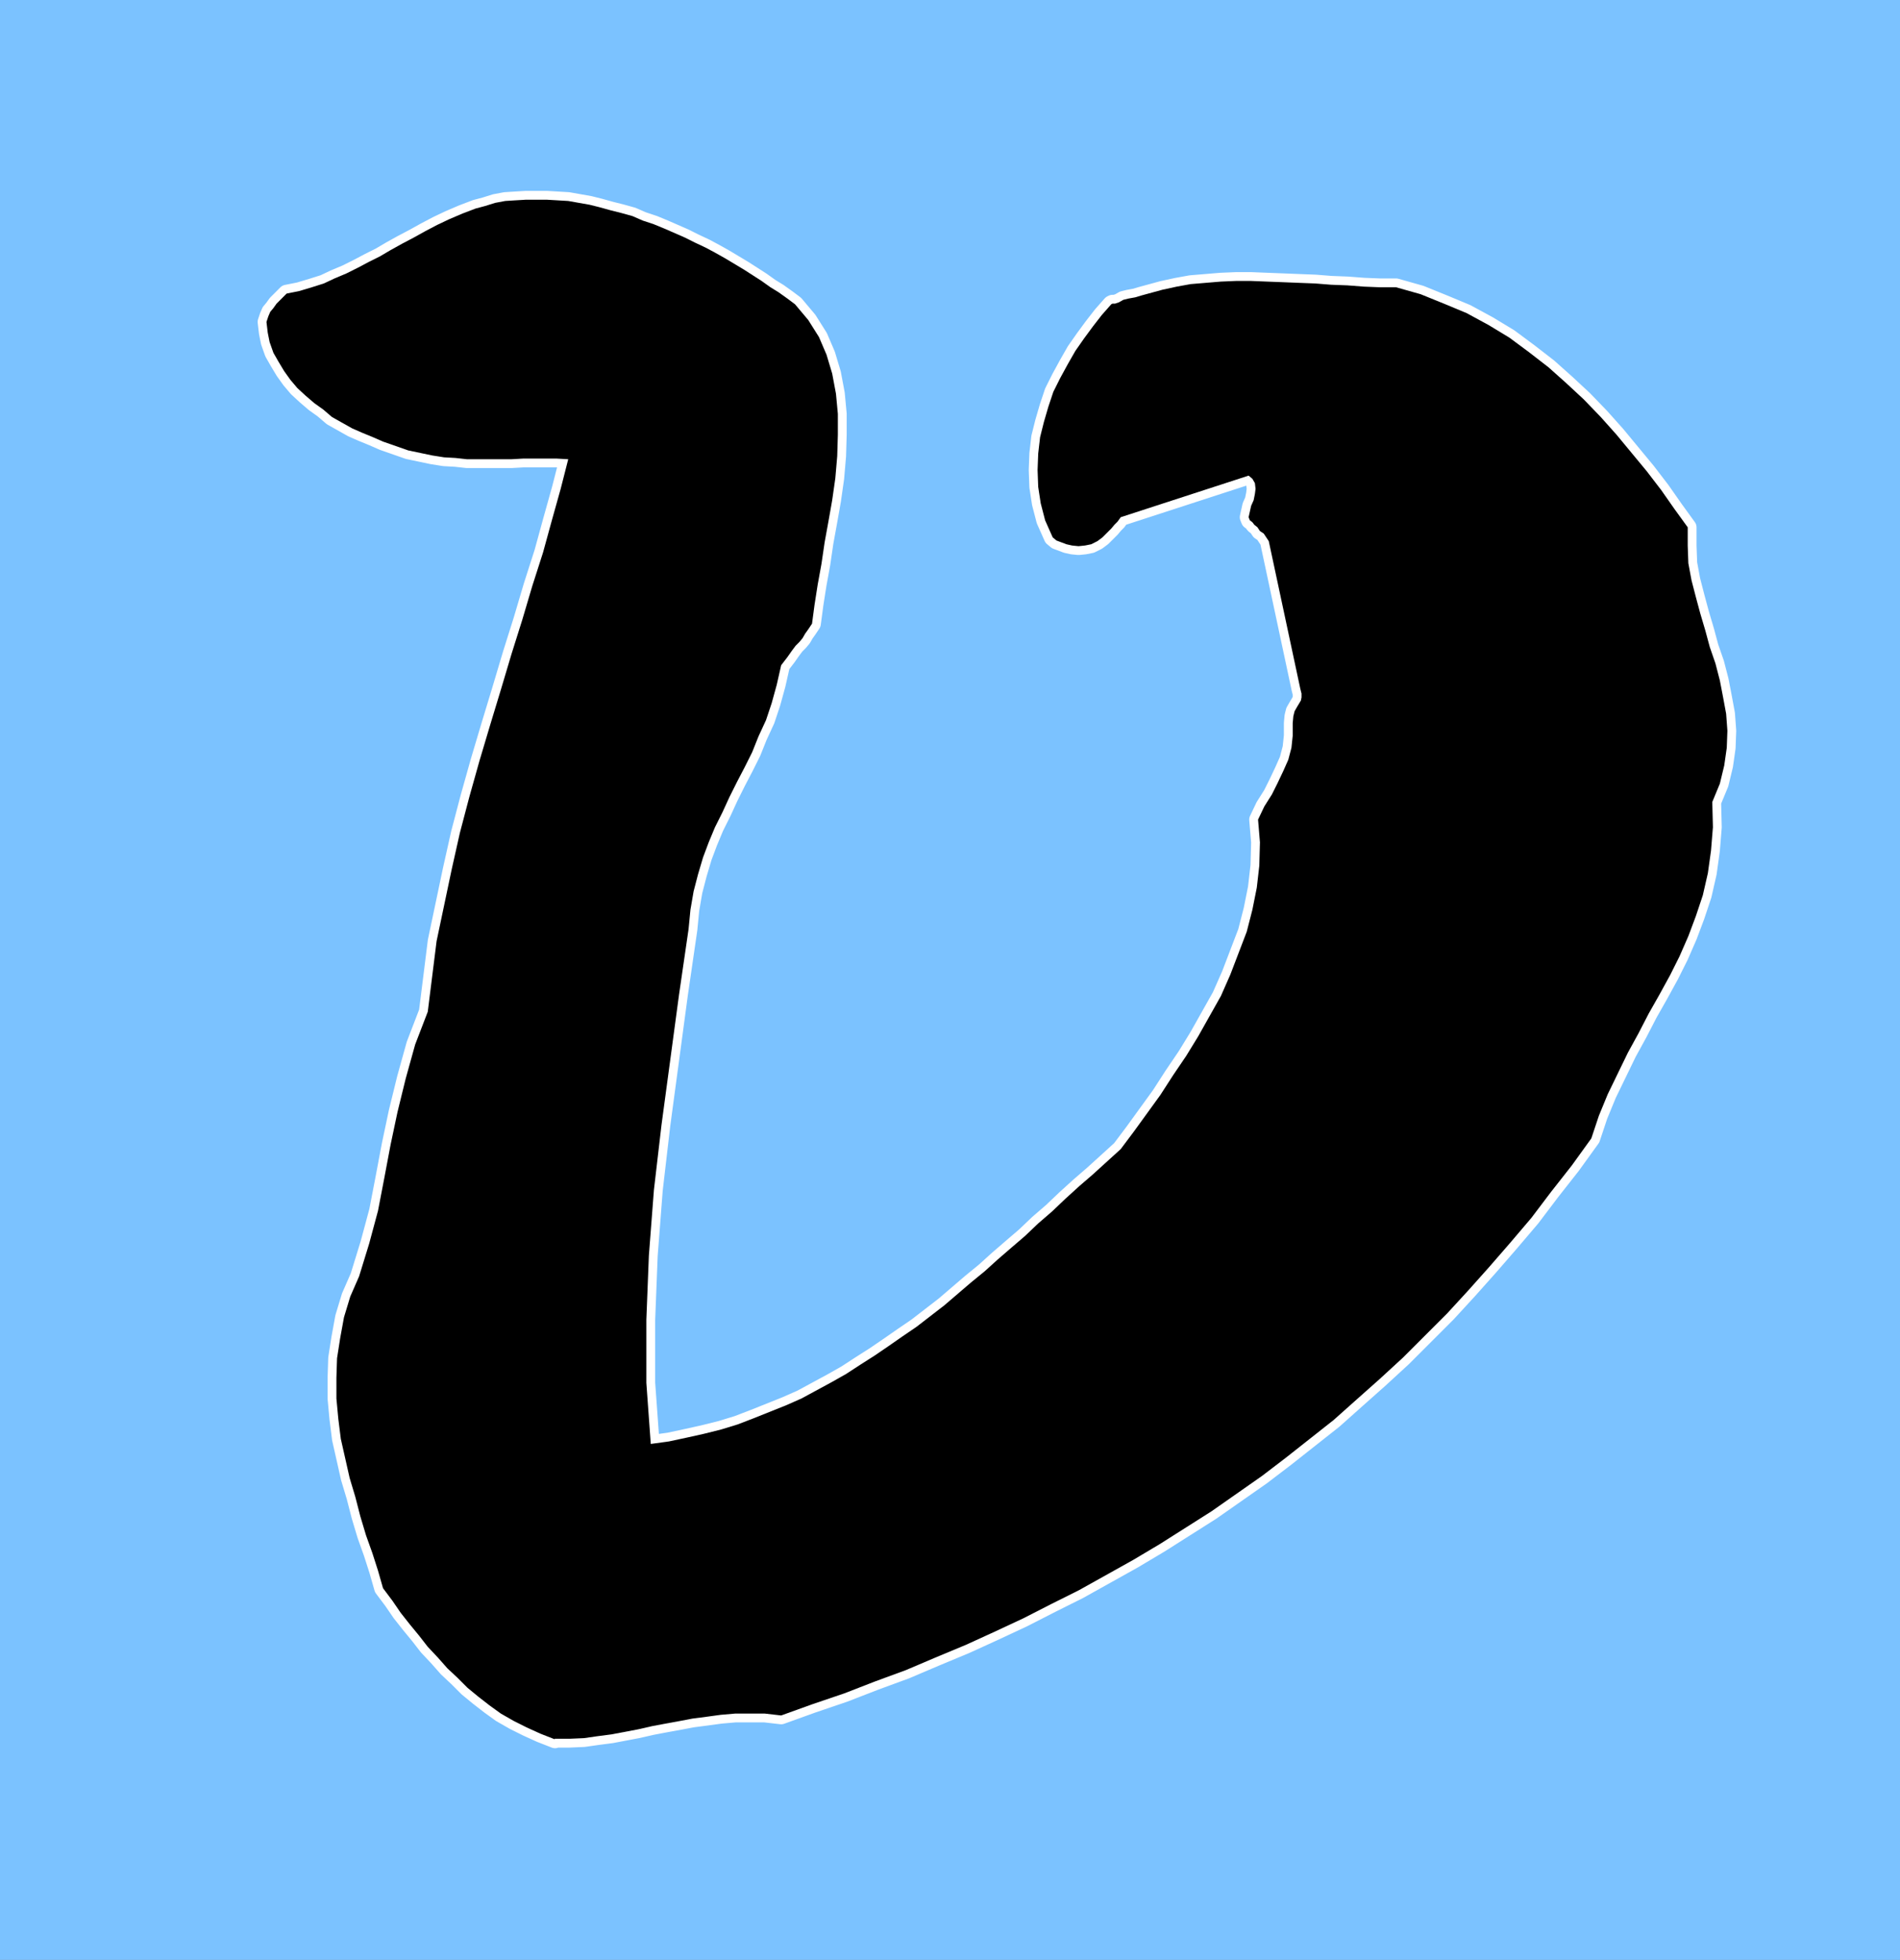
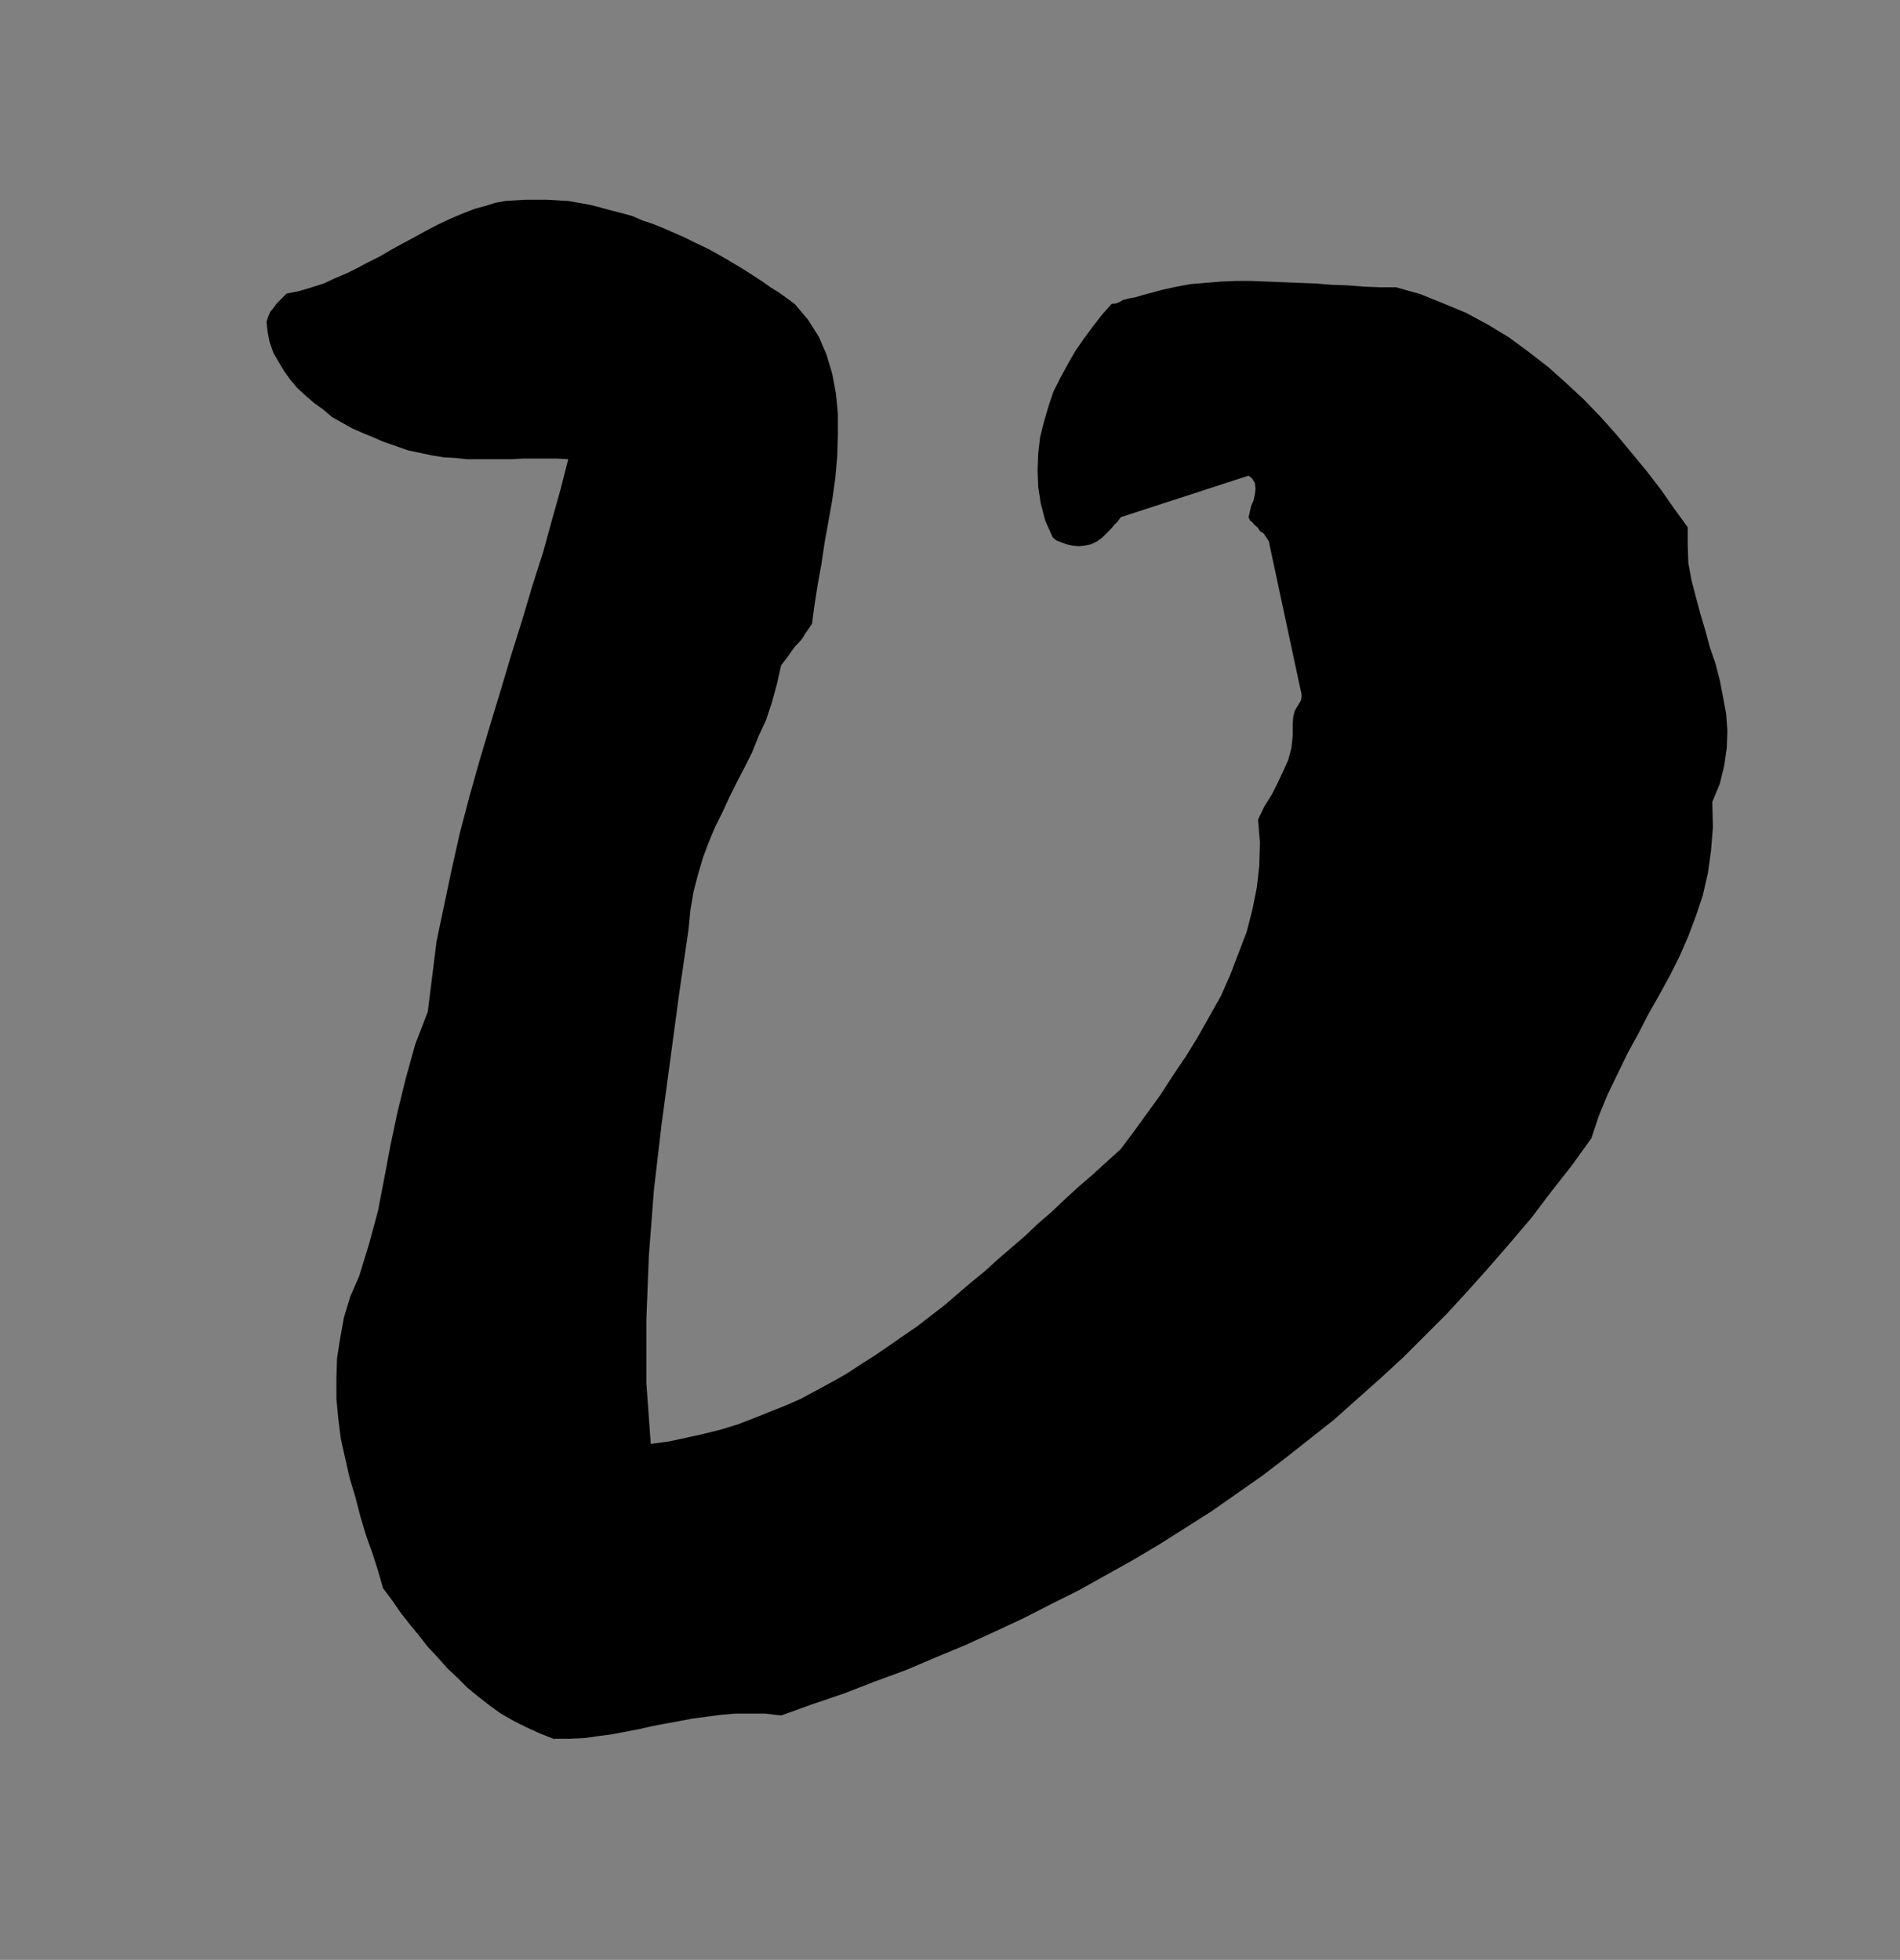
<svg xmlns="http://www.w3.org/2000/svg" xmlns:ns1="http://sodipodi.sourceforge.net/DTD/sodipodi-0.dtd" xmlns:ns2="http://www.inkscape.org/namespaces/inkscape" version="1.0" width="128.954mm" height="133.021mm" id="svg3" ns1:docname="Greek Nu 1.wmf">
  <rect width="100%" height="100%" fill="#808080" stroke="none" />
  <ns1:namedview id="namedview3" pagecolor="#ffffff" bordercolor="#000000" borderopacity="0.25" ns2:showpageshadow="2" ns2:pageopacity="0.0" ns2:pagecheckerboard="0" ns2:deskcolor="#d1d1d1" ns2:document-units="mm" />
  <defs id="defs1">
    <pattern id="WMFhbasepattern" patternUnits="userSpaceOnUse" width="6" height="6" x="0" y="0" />
  </defs>
-   <path style="fill:#7bc2ff;fill-opacity:1;fill-rule:evenodd;stroke:none" d="M 487.385,502.758 H 0 V 0 h 487.385 v 502.758 z" id="path1" />
-   <path style="fill:none;stroke:#ffffff;stroke-width:4.525px;stroke-linecap:round;stroke-linejoin:round;stroke-miterlimit:4;stroke-dasharray:none;stroke-opacity:1" d="m 142.208,446.034 h 3.878 l 3.717,-0.162 3.394,-0.485 3.717,-0.485 3.394,-0.646 3.394,-0.646 3.555,-0.808 3.394,-0.646 3.555,-0.646 3.394,-0.646 3.717,-0.485 3.555,-0.485 3.717,-0.323 h 3.717 3.878 l 4.202,0.485 8.08,-2.909 8.08,-2.747 7.918,-3.071 7.918,-2.909 7.595,-3.232 7.757,-3.232 7.434,-3.394 7.272,-3.394 7.272,-3.717 7.11,-3.555 6.949,-3.879 6.949,-3.879 6.787,-4.04 6.626,-4.202 6.626,-4.202 6.464,-4.525 6.464,-4.525 6.141,-4.687 6.141,-4.848 6.141,-4.848 5.979,-5.333 5.818,-5.171 5.979,-5.495 5.656,-5.656 5.656,-5.656 5.494,-5.979 5.333,-5.979 5.333,-6.141 5.494,-6.464 5.01,-6.626 5.333,-6.787 5.01,-6.949 1.939,-5.818 2.262,-5.495 2.586,-5.333 2.586,-5.333 2.747,-5.01 2.586,-5.01 2.747,-4.848 2.747,-5.01 2.424,-4.848 2.262,-5.171 1.939,-5.171 1.778,-5.333 1.293,-5.656 0.808,-5.818 0.485,-5.979 -0.162,-6.464 1.939,-4.687 1.131,-4.687 0.646,-4.525 0.162,-4.363 -0.323,-4.363 -0.808,-4.363 -0.808,-4.202 -1.131,-4.363 -1.454,-4.202 -1.131,-4.202 -1.293,-4.363 -1.131,-4.202 -1.131,-4.363 -0.808,-4.363 -0.162,-4.525 v -4.687 l -3.394,-4.687 -3.394,-4.848 -3.717,-4.848 -3.878,-4.687 -3.878,-4.687 -4.04,-4.525 -4.363,-4.525 -4.525,-4.202 -4.525,-4.04 -5.01,-3.879 -5.01,-3.717 -5.333,-3.232 -5.656,-3.071 -5.818,-2.424 -5.979,-2.424 -6.302,-1.778 h -4.202 l -4.04,-0.162 -4.202,-0.323 -4.202,-0.162 -4.04,-0.323 -4.202,-0.162 -4.04,-0.162 -4.202,-0.162 -4.04,-0.162 h -3.878 l -3.878,0.162 -3.878,0.323 -3.878,0.323 -3.555,0.646 -3.717,0.808 -3.555,0.97 -1.778,0.485 -1.616,0.485 -1.778,0.323 -1.293,0.323 -1.131,0.646 -0.97,0.323 h -0.646 l -0.323,0.162 -2.424,2.747 -2.262,2.909 -2.262,3.071 -2.262,3.232 -1.939,3.394 -1.939,3.555 -1.778,3.555 -1.293,3.879 -1.131,3.879 -0.97,3.879 -0.485,4.202 -0.162,4.202 0.162,4.363 0.646,4.202 1.131,4.363 1.939,4.363 0.97,0.808 1.293,0.485 1.293,0.485 1.454,0.323 1.616,0.162 1.616,-0.162 1.616,-0.323 1.616,-0.808 0.646,-0.485 0.646,-0.485 0.646,-0.646 0.646,-0.646 0.97,-0.97 0.808,-0.97 0.808,-0.808 0.808,-1.131 32.805,-10.666 0.97,0.808 0.646,1.131 0.162,1.454 -0.162,1.293 -0.323,1.616 -0.646,1.454 -0.323,1.454 -0.323,1.454 0.323,0.808 0.646,0.485 0.485,0.646 0.808,0.646 0.646,0.97 0.97,0.646 0.646,0.97 0.646,0.97 8.08,37.816 0.323,1.293 v 0.97 l -0.162,0.808 -0.485,0.808 -0.485,0.808 -0.646,1.131 -0.323,1.293 -0.162,1.778 v 3.232 l -0.323,3.071 -0.808,3.071 -1.293,2.909 -1.454,3.071 -1.454,2.909 -1.939,3.071 -1.616,3.394 0.485,5.818 -0.162,5.979 -0.646,5.656 -1.131,5.656 -1.454,5.656 -2.101,5.495 -2.101,5.495 -2.424,5.495 -2.909,5.171 -2.909,5.171 -3.07,5.01 -3.394,5.01 -3.232,5.01 -3.394,4.687 -3.394,4.687 -3.394,4.525 -3.555,3.232 -3.555,3.232 -3.555,3.071 -3.555,3.232 -3.394,3.232 -3.555,3.071 -3.394,3.232 -3.394,2.909 -3.555,3.071 -3.394,3.071 -3.555,2.909 -3.394,2.909 -3.394,2.909 -3.555,2.747 -3.555,2.747 -3.555,2.424 -3.717,2.586 -3.555,2.424 -3.555,2.262 -3.717,2.424 -3.717,2.101 -3.878,2.101 -3.878,2.101 -4.04,1.778 -4.04,1.616 -4.04,1.616 -4.202,1.616 -4.202,1.293 -4.525,1.131 -4.363,0.97 -4.525,0.97 -4.686,0.646 -1.131,-15.676 v -16.161 l 0.646,-16.484 1.293,-16.807 1.939,-16.645 2.262,-16.807 2.262,-16.807 2.424,-16.645 0.485,-5.01 0.808,-4.687 1.131,-4.363 1.293,-4.363 1.454,-3.879 1.616,-3.879 1.939,-3.879 1.778,-3.879 1.939,-3.879 1.939,-3.717 1.939,-3.879 1.616,-4.04 1.939,-4.202 1.454,-4.363 1.293,-4.687 1.131,-5.01 1.616,-2.101 1.131,-1.616 0.97,-1.293 0.97,-0.97 0.808,-0.97 0.646,-1.131 0.808,-1.131 0.97,-1.454 0.646,-4.848 0.808,-5.171 0.97,-5.333 0.808,-5.495 0.97,-5.333 0.97,-5.495 0.808,-5.656 0.485,-5.656 0.162,-5.495 v -5.333 l -0.485,-5.171 -0.97,-5.171 -1.454,-4.848 -1.939,-4.525 -2.747,-4.363 -3.394,-4.04 -1.939,-1.454 -2.262,-1.616 -2.101,-1.293 -2.262,-1.616 -2.262,-1.454 -2.262,-1.454 -2.424,-1.454 -2.424,-1.454 -2.586,-1.454 -2.424,-1.293 -2.747,-1.293 -2.586,-1.293 -2.586,-1.131 -2.586,-1.131 -2.747,-1.131 -2.909,-0.97 -2.586,-1.131 -2.909,-0.808 -2.586,-0.646 -2.909,-0.808 -2.586,-0.646 -2.747,-0.485 -2.747,-0.485 -2.747,-0.162 -2.747,-0.162 h -2.747 -2.586 l -2.747,0.162 -2.586,0.162 -2.586,0.485 -2.586,0.808 -2.424,0.646 -3.394,1.293 -3.394,1.454 -3.07,1.454 -3.07,1.616 -2.909,1.616 -3.07,1.616 -2.909,1.616 -2.747,1.616 -2.909,1.454 -2.747,1.454 -2.909,1.454 -3.07,1.293 -2.747,1.293 -3.07,0.97 -3.232,0.97 -3.232,0.646 -0.485,0.485 -0.646,0.646 -0.646,0.646 -0.808,0.808 -0.808,1.131 -0.808,0.97 -0.485,1.131 -0.485,1.454 0.323,2.747 0.485,2.424 0.97,2.747 1.293,2.262 1.454,2.424 1.616,2.262 1.778,2.101 2.101,1.939 2.262,1.939 2.262,1.616 2.262,1.939 2.586,1.454 2.586,1.454 2.586,1.131 2.747,1.131 2.586,1.131 3.232,1.131 3.232,1.131 3.07,0.646 3.07,0.646 3.07,0.485 2.909,0.162 2.909,0.323 h 2.909 2.909 2.909 2.747 l 2.909,-0.162 h 2.909 2.909 2.909 l 2.909,0.162 -1.939,7.596 -2.262,8.08 -2.262,8.242 -2.747,8.565 -2.586,8.727 -2.747,8.727 -2.747,9.212 -2.747,9.05 -2.747,9.212 -2.586,9.212 -2.424,9.212 -2.101,9.373 -1.939,9.212 -1.939,9.212 -1.131,9.05 -1.131,9.05 -3.232,8.404 -2.424,8.727 -2.101,8.565 -1.778,8.404 -1.616,8.565 -1.616,8.404 -2.262,8.404 -2.586,8.404 -2.262,5.171 -1.616,5.333 -0.97,5.333 -0.808,5.171 -0.162,5.01 v 5.333 l 0.485,5.171 0.646,5.171 1.131,5.01 1.131,5.01 1.454,4.848 1.293,5.01 1.454,4.848 1.616,4.525 1.454,4.525 1.293,4.525 2.424,3.232 2.101,3.071 2.424,3.071 2.262,2.747 2.262,2.909 2.586,2.747 2.424,2.747 2.586,2.424 2.586,2.586 2.747,2.262 2.909,2.262 2.909,2.101 3.394,1.939 3.232,1.616 3.555,1.616 3.717,1.454" id="path2" />
  <path style="fill:#000000;fill-opacity:1;fill-rule:evenodd;stroke:none" d="m 142.208,446.034 h 3.878 l 3.717,-0.162 3.394,-0.485 3.717,-0.485 3.394,-0.646 3.394,-0.646 3.555,-0.808 3.394,-0.646 3.555,-0.646 3.394,-0.646 3.717,-0.485 3.555,-0.485 3.717,-0.323 h 3.717 3.878 l 4.202,0.485 8.08,-2.909 8.08,-2.747 7.918,-3.071 7.918,-2.909 7.595,-3.232 7.757,-3.232 7.434,-3.394 7.272,-3.394 7.272,-3.717 7.11,-3.555 6.949,-3.879 6.949,-3.879 6.787,-4.04 6.626,-4.202 6.626,-4.202 6.464,-4.525 6.464,-4.525 6.141,-4.687 6.141,-4.848 6.141,-4.848 5.979,-5.333 5.818,-5.171 5.979,-5.495 5.656,-5.656 5.656,-5.656 5.494,-5.979 5.333,-5.979 5.333,-6.141 5.494,-6.464 5.01,-6.626 5.333,-6.787 5.01,-6.949 1.939,-5.818 2.262,-5.495 2.586,-5.333 2.586,-5.333 2.747,-5.01 2.586,-5.01 2.747,-4.848 2.747,-5.01 2.424,-4.848 2.262,-5.171 1.939,-5.171 1.778,-5.333 1.293,-5.656 0.808,-5.818 0.485,-5.979 -0.162,-6.464 1.939,-4.687 1.131,-4.687 0.646,-4.525 0.162,-4.363 -0.323,-4.363 -0.808,-4.363 -0.808,-4.202 -1.131,-4.363 -1.454,-4.202 -1.131,-4.202 -1.293,-4.363 -1.131,-4.202 -1.131,-4.363 -0.808,-4.363 -0.162,-4.525 v -4.687 l -3.394,-4.687 -3.394,-4.848 -3.717,-4.848 -3.878,-4.687 -3.878,-4.687 -4.04,-4.525 -4.363,-4.525 -4.525,-4.202 -4.525,-4.04 -5.01,-3.879 -5.01,-3.717 -5.333,-3.232 -5.656,-3.071 -5.818,-2.424 -5.979,-2.424 -6.302,-1.778 h -4.202 l -4.04,-0.162 -4.202,-0.323 -4.202,-0.162 -4.04,-0.323 -4.202,-0.162 -4.04,-0.162 -4.202,-0.162 -4.04,-0.162 h -3.878 l -3.878,0.162 -3.878,0.323 -3.878,0.323 -3.555,0.646 -3.717,0.808 -3.555,0.97 -1.778,0.485 -1.616,0.485 -1.778,0.323 -1.293,0.323 -1.131,0.646 -0.97,0.323 h -0.646 l -0.323,0.162 -2.424,2.747 -2.262,2.909 -2.262,3.071 -2.262,3.232 -1.939,3.394 -1.939,3.555 -1.778,3.555 -1.293,3.879 -1.131,3.879 -0.97,3.879 -0.485,4.202 -0.162,4.202 0.162,4.363 0.646,4.202 1.131,4.363 1.939,4.363 0.97,0.808 1.293,0.485 1.293,0.485 1.454,0.323 1.616,0.162 1.616,-0.162 1.616,-0.323 1.616,-0.808 0.646,-0.485 0.646,-0.485 0.646,-0.646 0.646,-0.646 0.97,-0.97 0.808,-0.97 0.808,-0.808 0.808,-1.131 32.805,-10.666 0.97,0.808 0.646,1.131 0.162,1.454 -0.162,1.293 -0.323,1.616 -0.646,1.454 -0.323,1.454 -0.323,1.454 0.323,0.808 0.646,0.485 0.485,0.646 0.808,0.646 0.646,0.97 0.97,0.646 0.646,0.97 0.646,0.97 8.08,37.816 0.323,1.293 v 0.97 l -0.162,0.808 -0.485,0.808 -0.485,0.808 -0.646,1.131 -0.323,1.293 -0.162,1.778 v 3.232 l -0.323,3.071 -0.808,3.071 -1.293,2.909 -1.454,3.071 -1.454,2.909 -1.939,3.071 -1.616,3.394 0.485,5.818 -0.162,5.979 -0.646,5.656 -1.131,5.656 -1.454,5.656 -2.101,5.495 -2.101,5.495 -2.424,5.495 -2.909,5.171 -2.909,5.171 -3.07,5.01 -3.394,5.01 -3.232,5.01 -3.394,4.687 -3.394,4.687 -3.394,4.525 -3.555,3.232 -3.555,3.232 -3.555,3.071 -3.555,3.232 -3.394,3.232 -3.555,3.071 -3.394,3.232 -3.394,2.909 -3.555,3.071 -3.394,3.071 -3.555,2.909 -3.394,2.909 -3.394,2.909 -3.555,2.747 -3.555,2.747 -3.555,2.424 -3.717,2.586 -3.555,2.424 -3.555,2.262 -3.717,2.424 -3.717,2.101 -3.878,2.101 -3.878,2.101 -4.04,1.778 -4.04,1.616 -4.04,1.616 -4.202,1.616 -4.202,1.293 -4.525,1.131 -4.363,0.97 -4.525,0.97 -4.686,0.646 -1.131,-15.676 v -16.161 l 0.646,-16.484 1.293,-16.807 1.939,-16.645 2.262,-16.807 2.262,-16.807 2.424,-16.645 0.485,-5.01 0.808,-4.687 1.131,-4.363 1.293,-4.363 1.454,-3.879 1.616,-3.879 1.939,-3.879 1.778,-3.879 1.939,-3.879 1.939,-3.717 1.939,-3.879 1.616,-4.04 1.939,-4.202 1.454,-4.363 1.293,-4.687 1.131,-5.01 1.616,-2.101 1.131,-1.616 0.97,-1.293 0.97,-0.97 0.808,-0.97 0.646,-1.131 0.808,-1.131 0.97,-1.454 0.646,-4.848 0.808,-5.171 0.97,-5.333 0.808,-5.495 0.97,-5.333 0.97,-5.495 0.808,-5.656 0.485,-5.656 0.162,-5.495 v -5.333 l -0.485,-5.171 -0.97,-5.171 -1.454,-4.848 -1.939,-4.525 -2.747,-4.363 -3.394,-4.04 -1.939,-1.454 -2.262,-1.616 -2.101,-1.293 -2.262,-1.616 -2.262,-1.454 -2.262,-1.454 -2.424,-1.454 -2.424,-1.454 -2.586,-1.454 -2.424,-1.293 -2.747,-1.293 -2.586,-1.293 -2.586,-1.131 -2.586,-1.131 -2.747,-1.131 -2.909,-0.97 -2.586,-1.131 -2.909,-0.808 -2.586,-0.646 -2.909,-0.808 -2.586,-0.646 -2.747,-0.485 -2.747,-0.485 -2.747,-0.162 -2.747,-0.162 h -2.747 -2.586 l -2.747,0.162 -2.586,0.162 -2.586,0.485 -2.586,0.808 -2.424,0.646 -3.394,1.293 -3.394,1.454 -3.07,1.454 -3.07,1.616 -2.909,1.616 -3.07,1.616 -2.909,1.616 -2.747,1.616 -2.909,1.454 -2.747,1.454 -2.909,1.454 -3.07,1.293 -2.747,1.293 -3.07,0.97 -3.232,0.97 -3.232,0.646 -0.485,0.485 -0.646,0.646 -0.646,0.646 -0.808,0.808 -0.808,1.131 -0.808,0.97 -0.485,1.131 -0.485,1.454 0.323,2.747 0.485,2.424 0.97,2.747 1.293,2.262 1.454,2.424 1.616,2.262 1.778,2.101 2.101,1.939 2.262,1.939 2.262,1.616 2.262,1.939 2.586,1.454 2.586,1.454 2.586,1.131 2.747,1.131 2.586,1.131 3.232,1.131 3.232,1.131 3.07,0.646 3.07,0.646 3.07,0.485 2.909,0.162 2.909,0.323 h 2.909 2.909 2.909 2.747 l 2.909,-0.162 h 2.909 2.909 2.909 l 2.909,0.162 -1.939,7.596 -2.262,8.08 -2.262,8.242 -2.747,8.565 -2.586,8.727 -2.747,8.727 -2.747,9.212 -2.747,9.05 -2.747,9.212 -2.586,9.212 -2.424,9.212 -2.101,9.373 -1.939,9.212 -1.939,9.212 -1.131,9.05 -1.131,9.05 -3.232,8.404 -2.424,8.727 -2.101,8.565 -1.778,8.404 -1.616,8.565 -1.616,8.404 -2.262,8.404 -2.586,8.404 -2.262,5.171 -1.616,5.333 -0.97,5.333 -0.808,5.171 -0.162,5.01 v 5.333 l 0.485,5.171 0.646,5.171 1.131,5.01 1.131,5.01 1.454,4.848 1.293,5.01 1.454,4.848 1.616,4.525 1.454,4.525 1.293,4.525 2.424,3.232 2.101,3.071 2.424,3.071 2.262,2.747 2.262,2.909 2.586,2.747 2.424,2.747 2.586,2.424 2.586,2.586 2.747,2.262 2.909,2.262 2.909,2.101 3.394,1.939 3.232,1.616 3.555,1.616 3.717,1.454 v 0 z" id="path3" />
</svg>